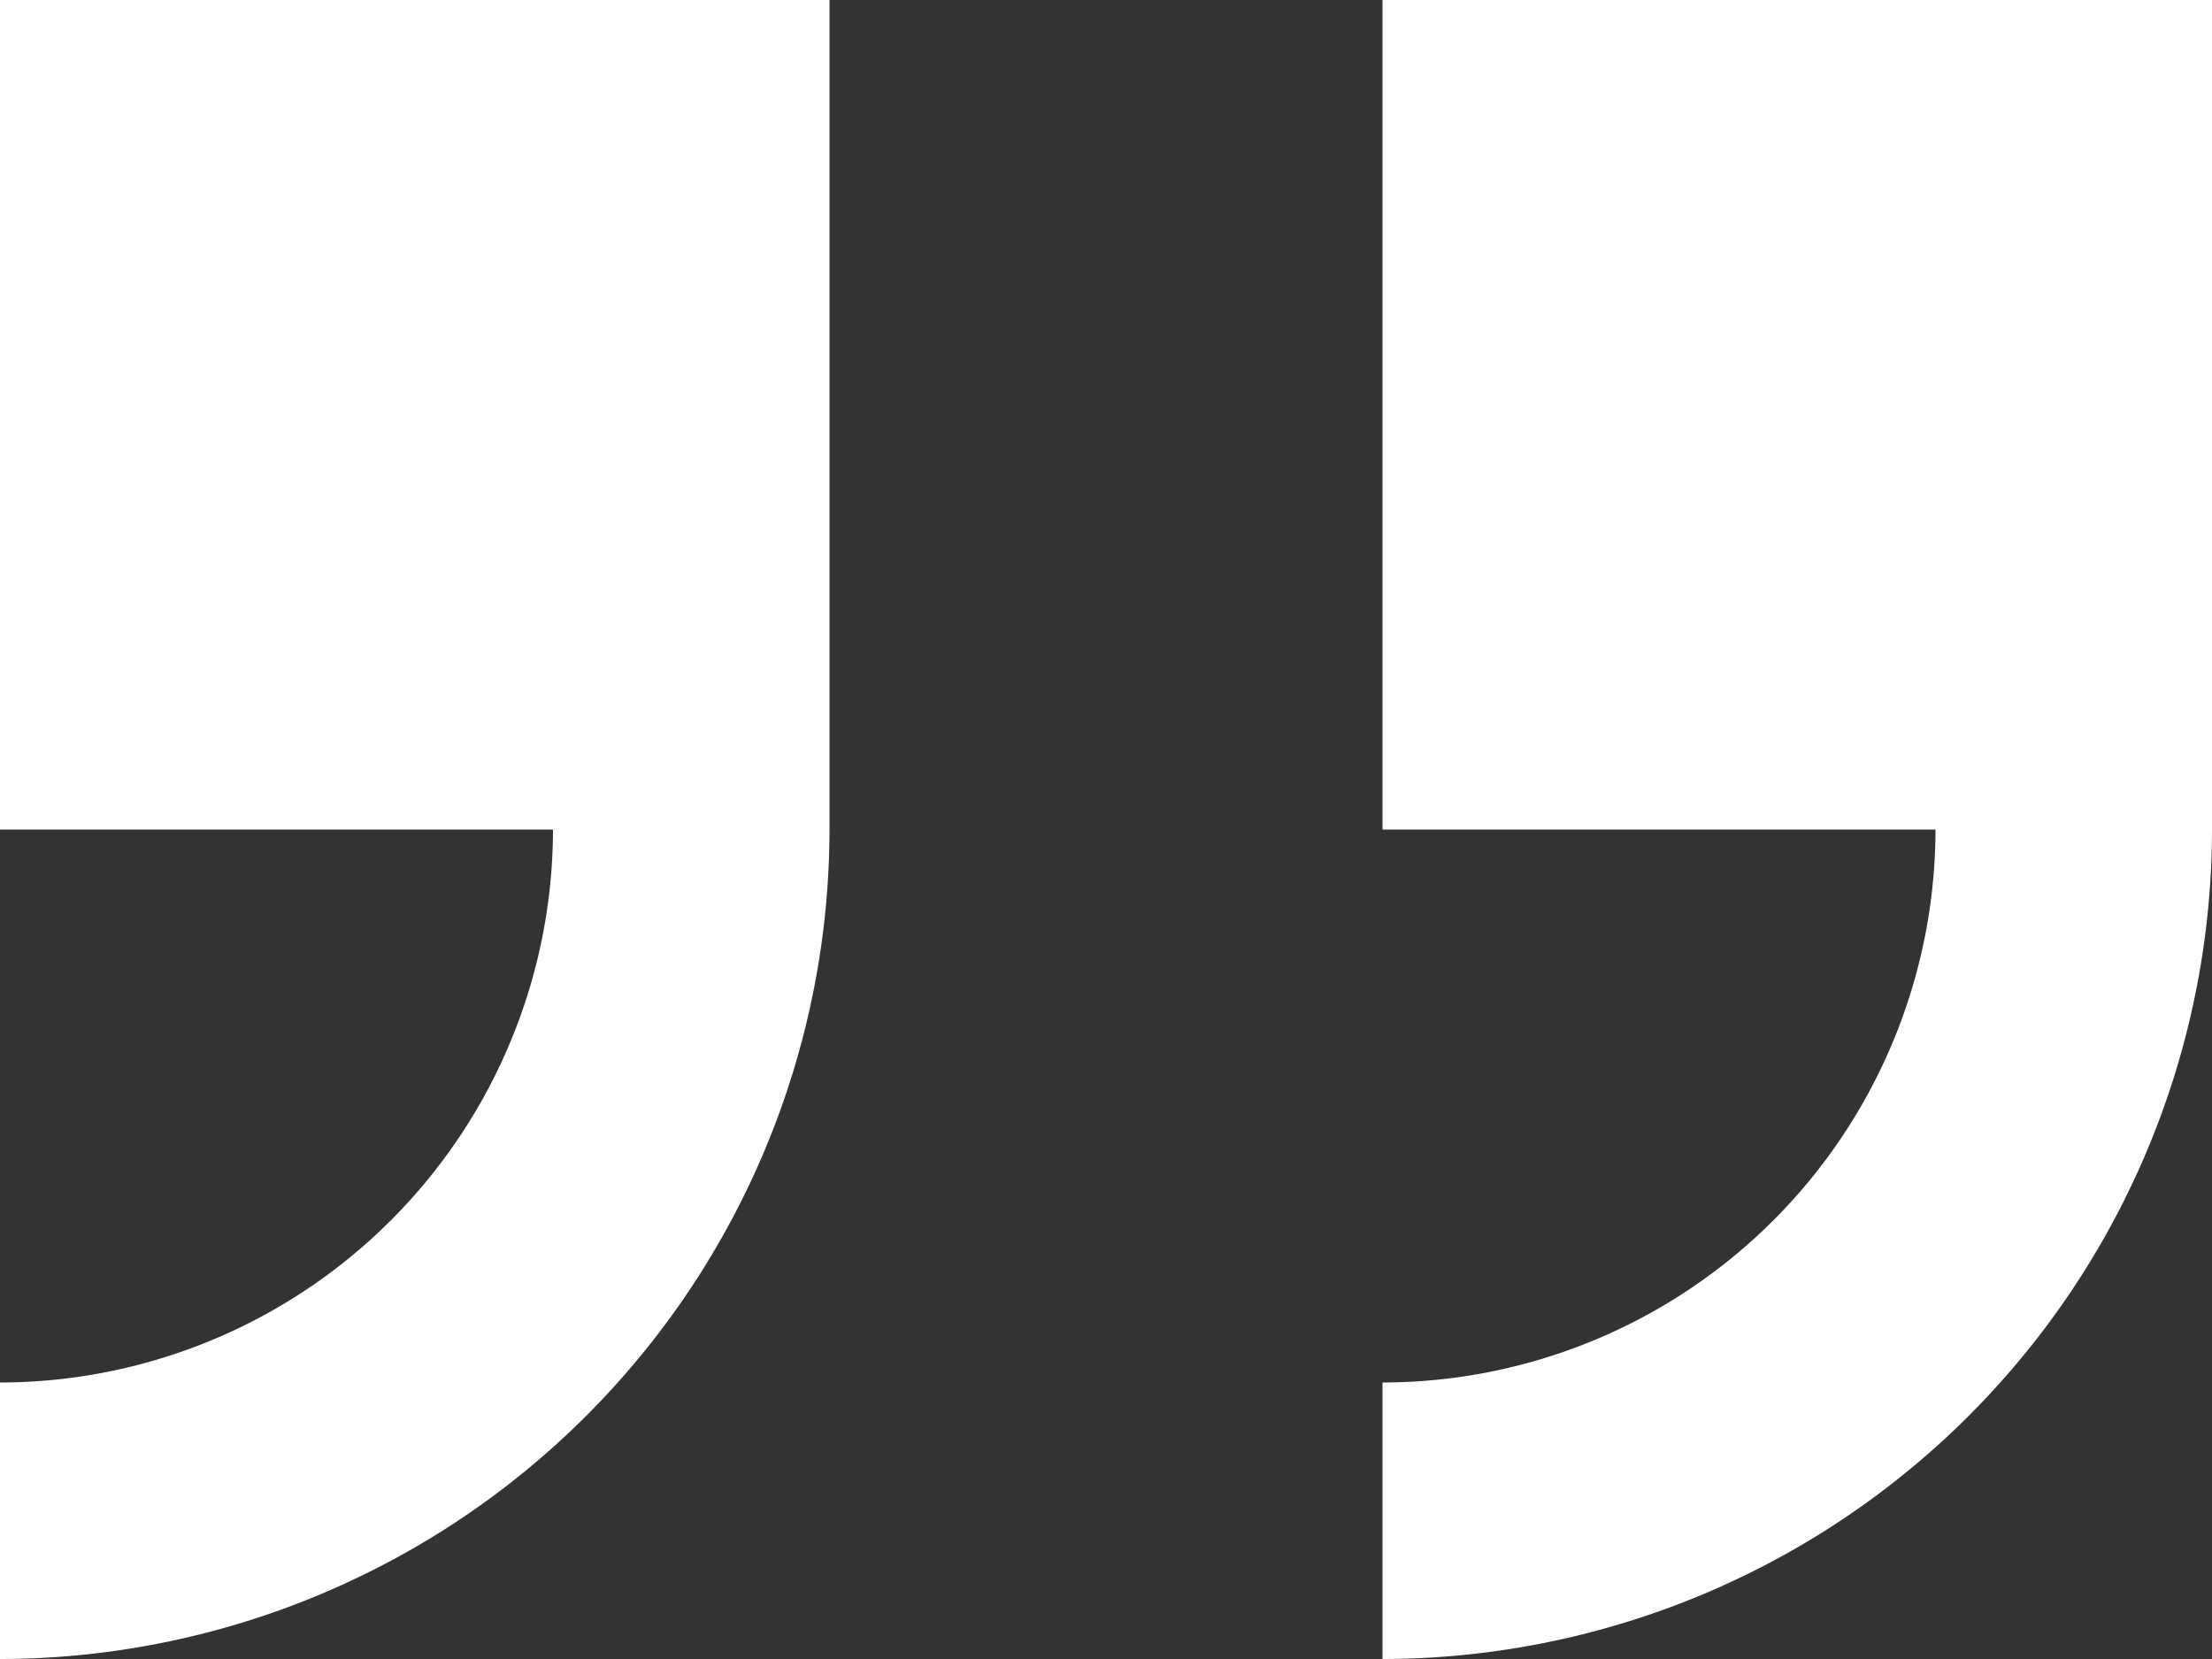
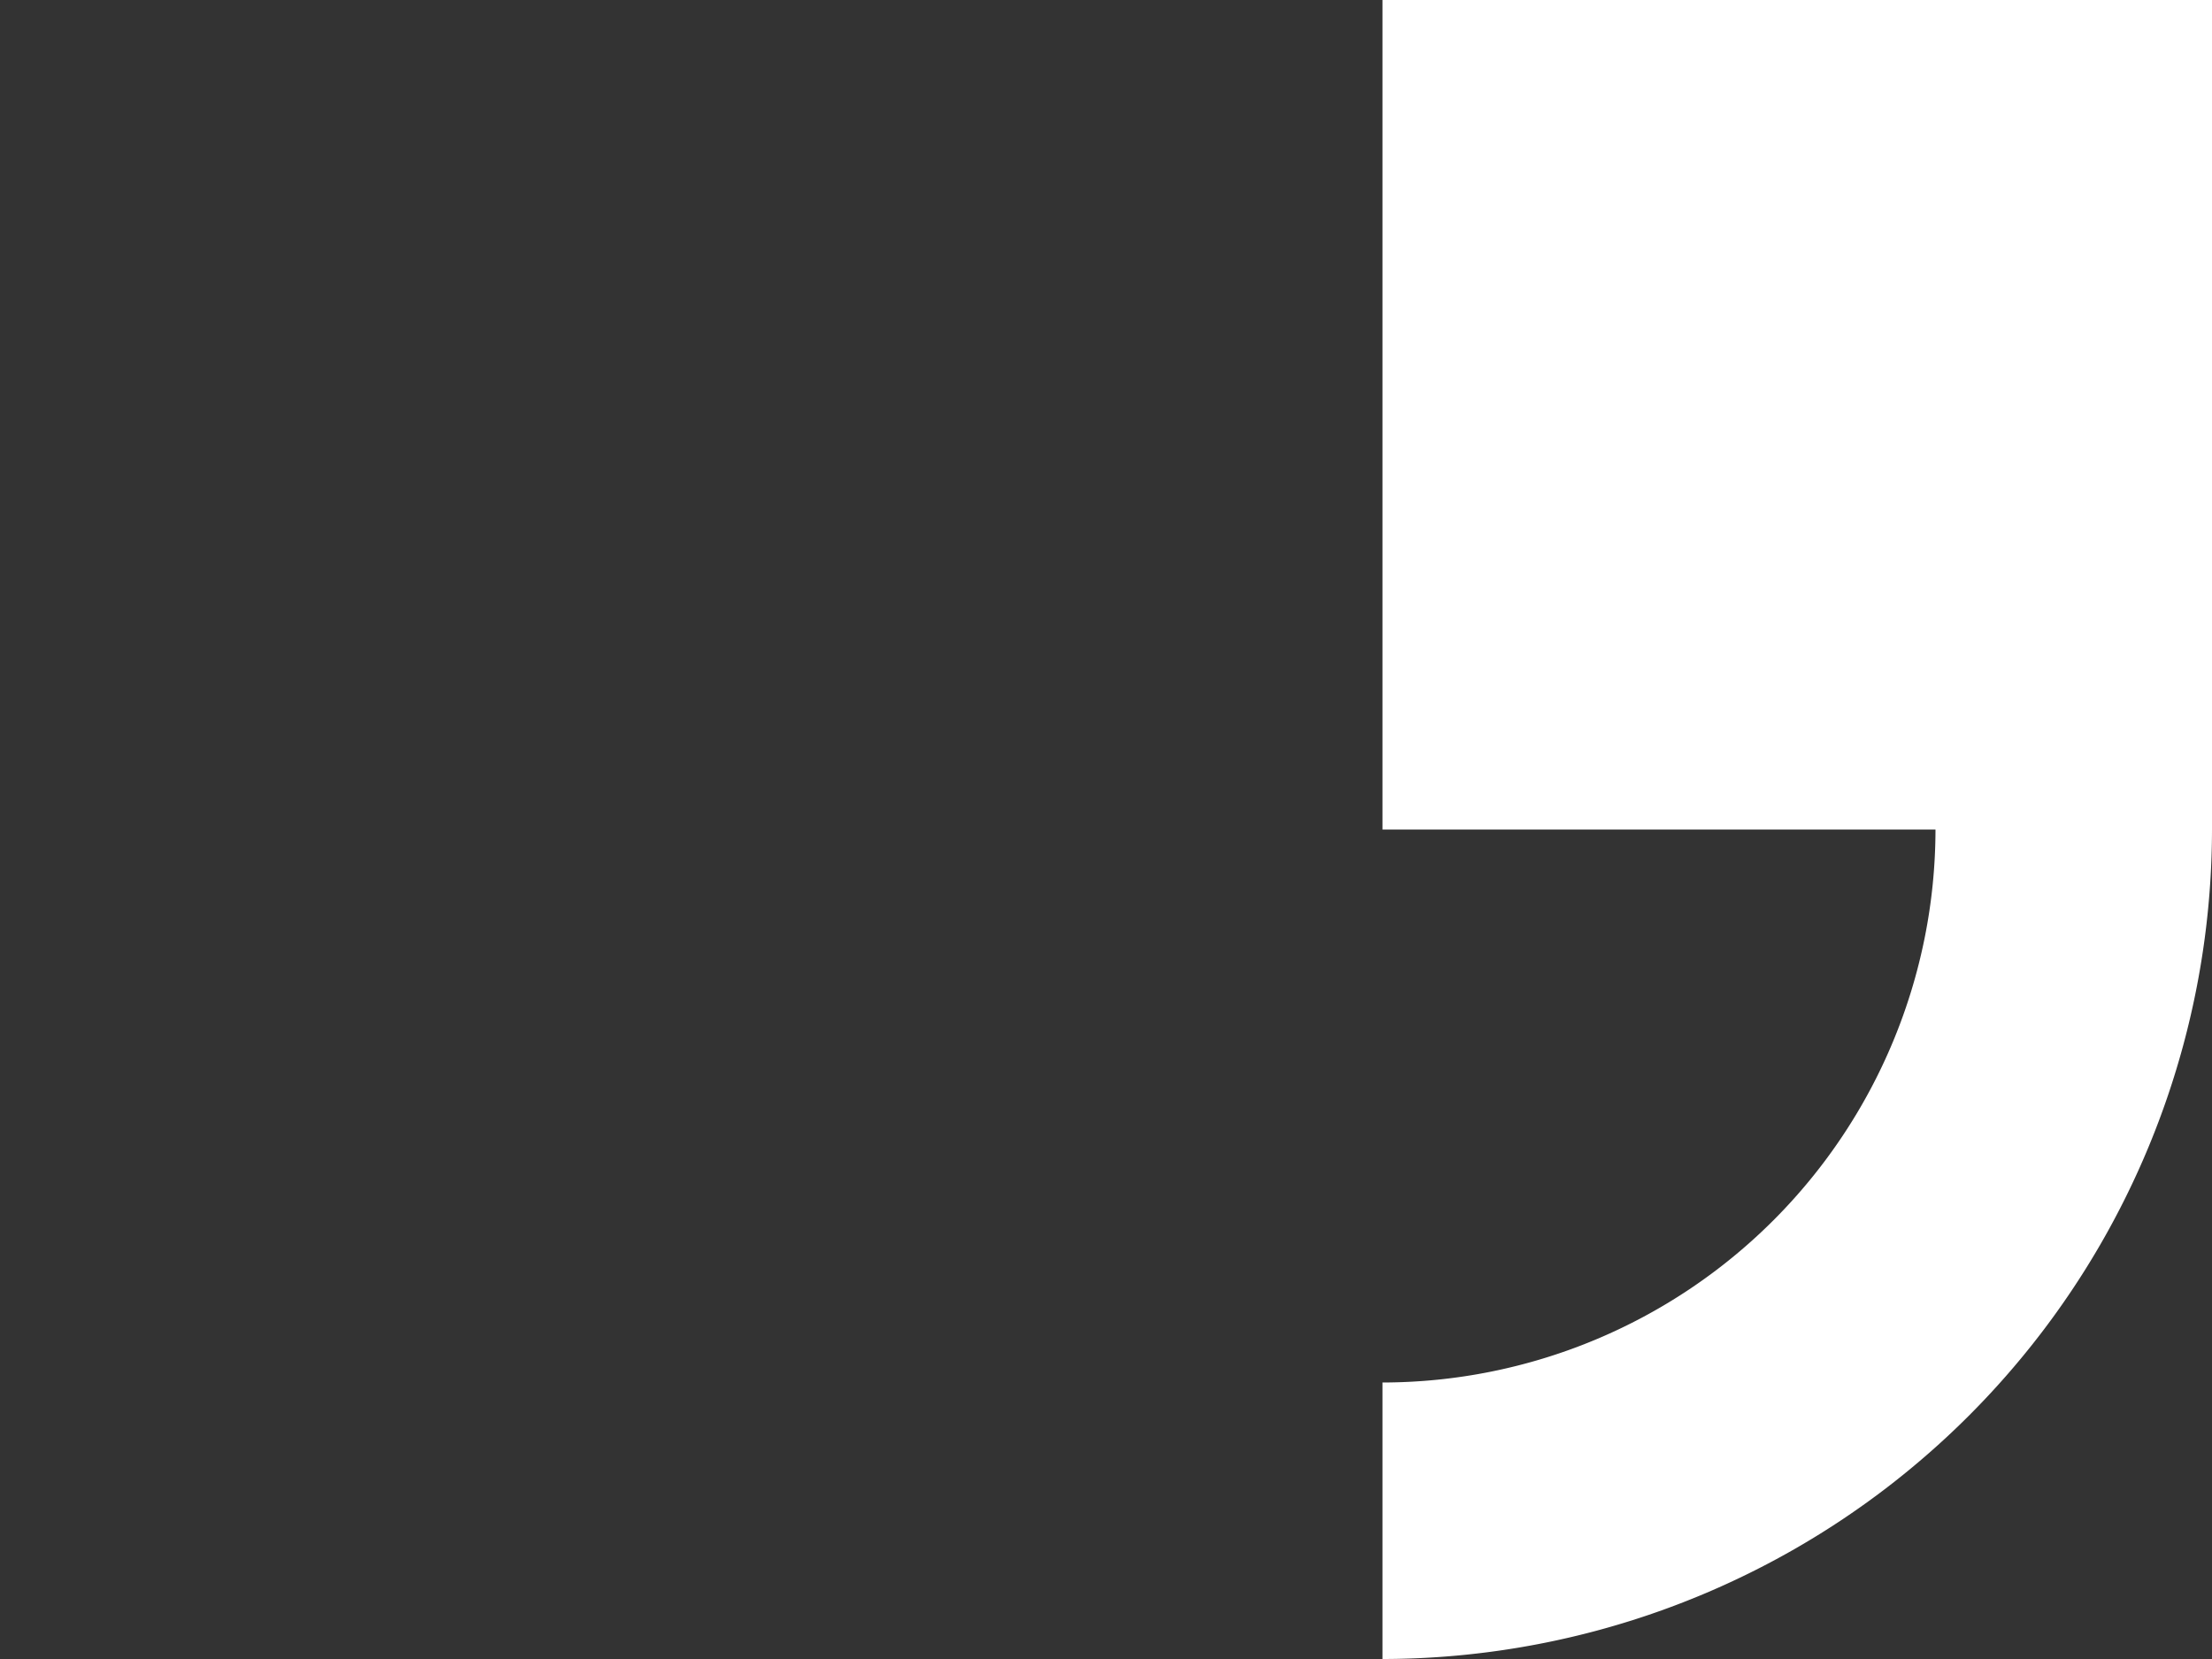
<svg xmlns="http://www.w3.org/2000/svg" width="77.333" height="58" viewBox="0 0 77.333 58">
  <rect x="0" y="0" width="77.333" height="58" fill="#333333" stroke="none" />
  <g id="double-quotes-svgrepo-com" transform="translate(0 -4)">
    <g id="right_x5F_quote" transform="translate(0 4)">
      <g id="Group_11" data-name="Group 11">
-         <path id="Path_4" data-name="Path 4" d="M0,4V33H19.333A19.353,19.353,0,0,1,0,52.333V62A29.032,29.032,0,0,0,29,33V4Z" transform="translate(0 -4)" fill="#fff" />
        <path id="Path_5" data-name="Path 5" d="M20,4V33H39.333A19.353,19.353,0,0,1,20,52.333V62A29.032,29.032,0,0,0,49,33V4Z" transform="translate(28.333 -4)" fill="#fff" />
      </g>
    </g>
  </g>
</svg>